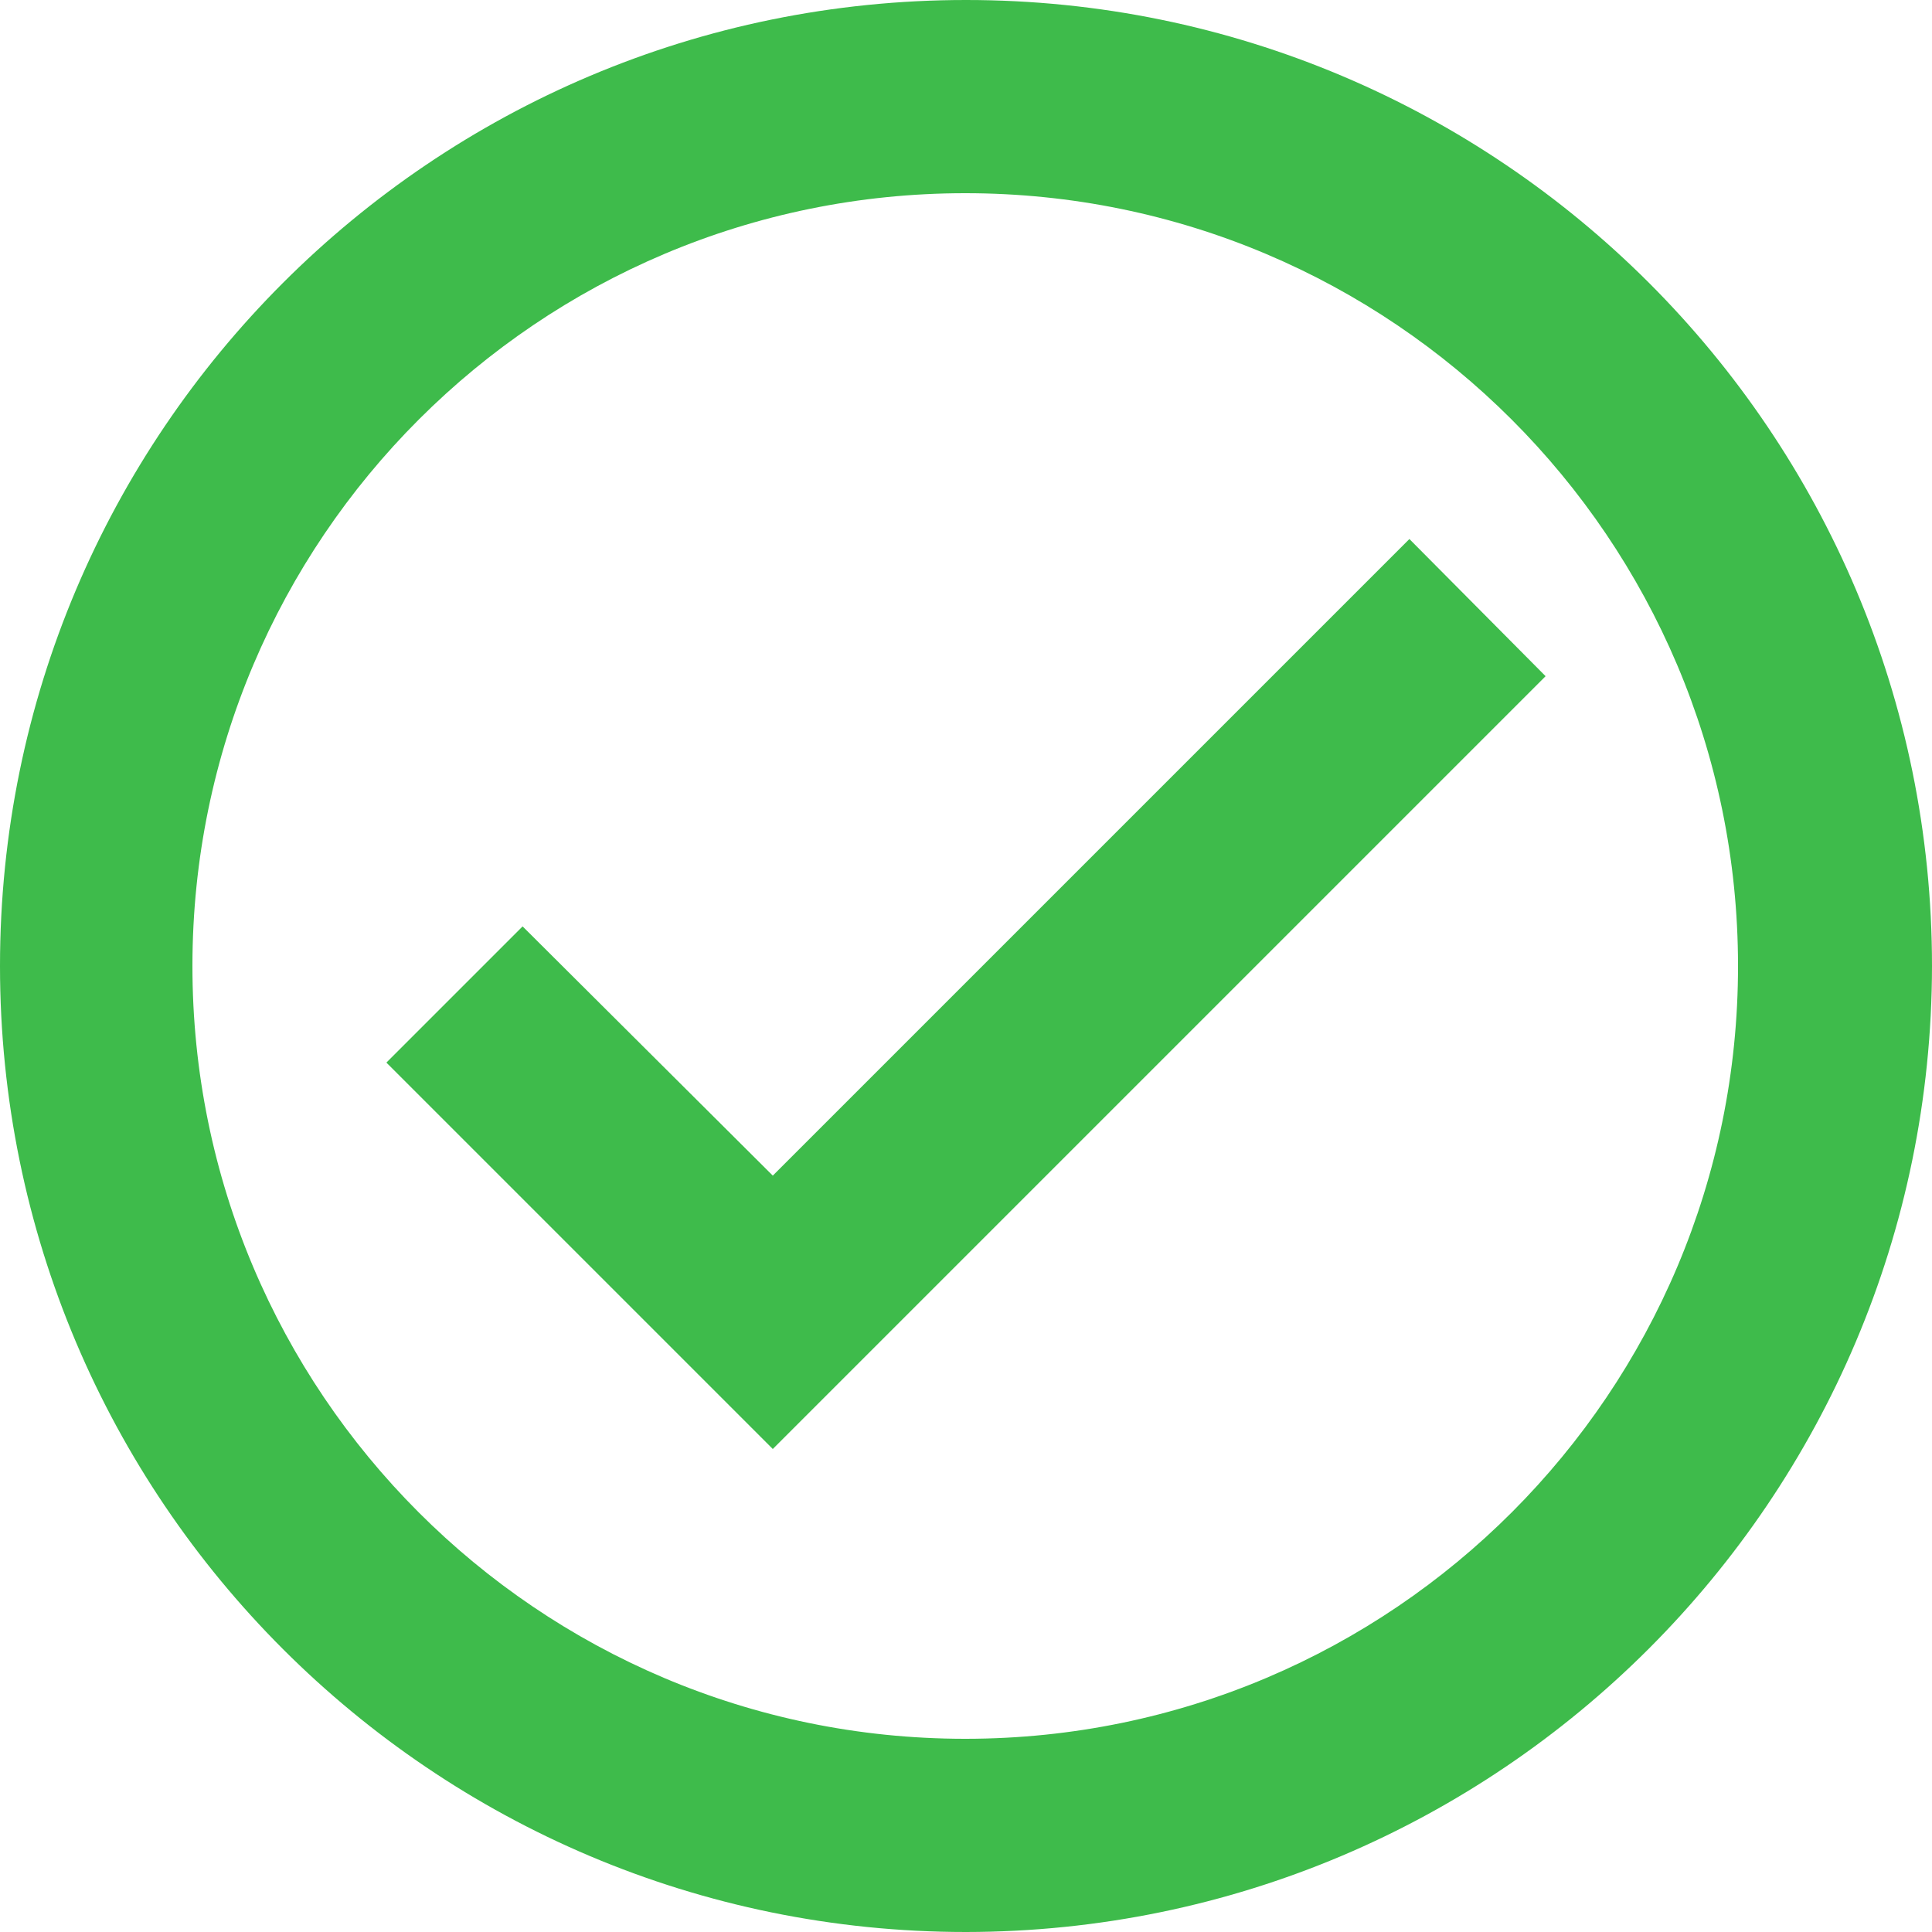
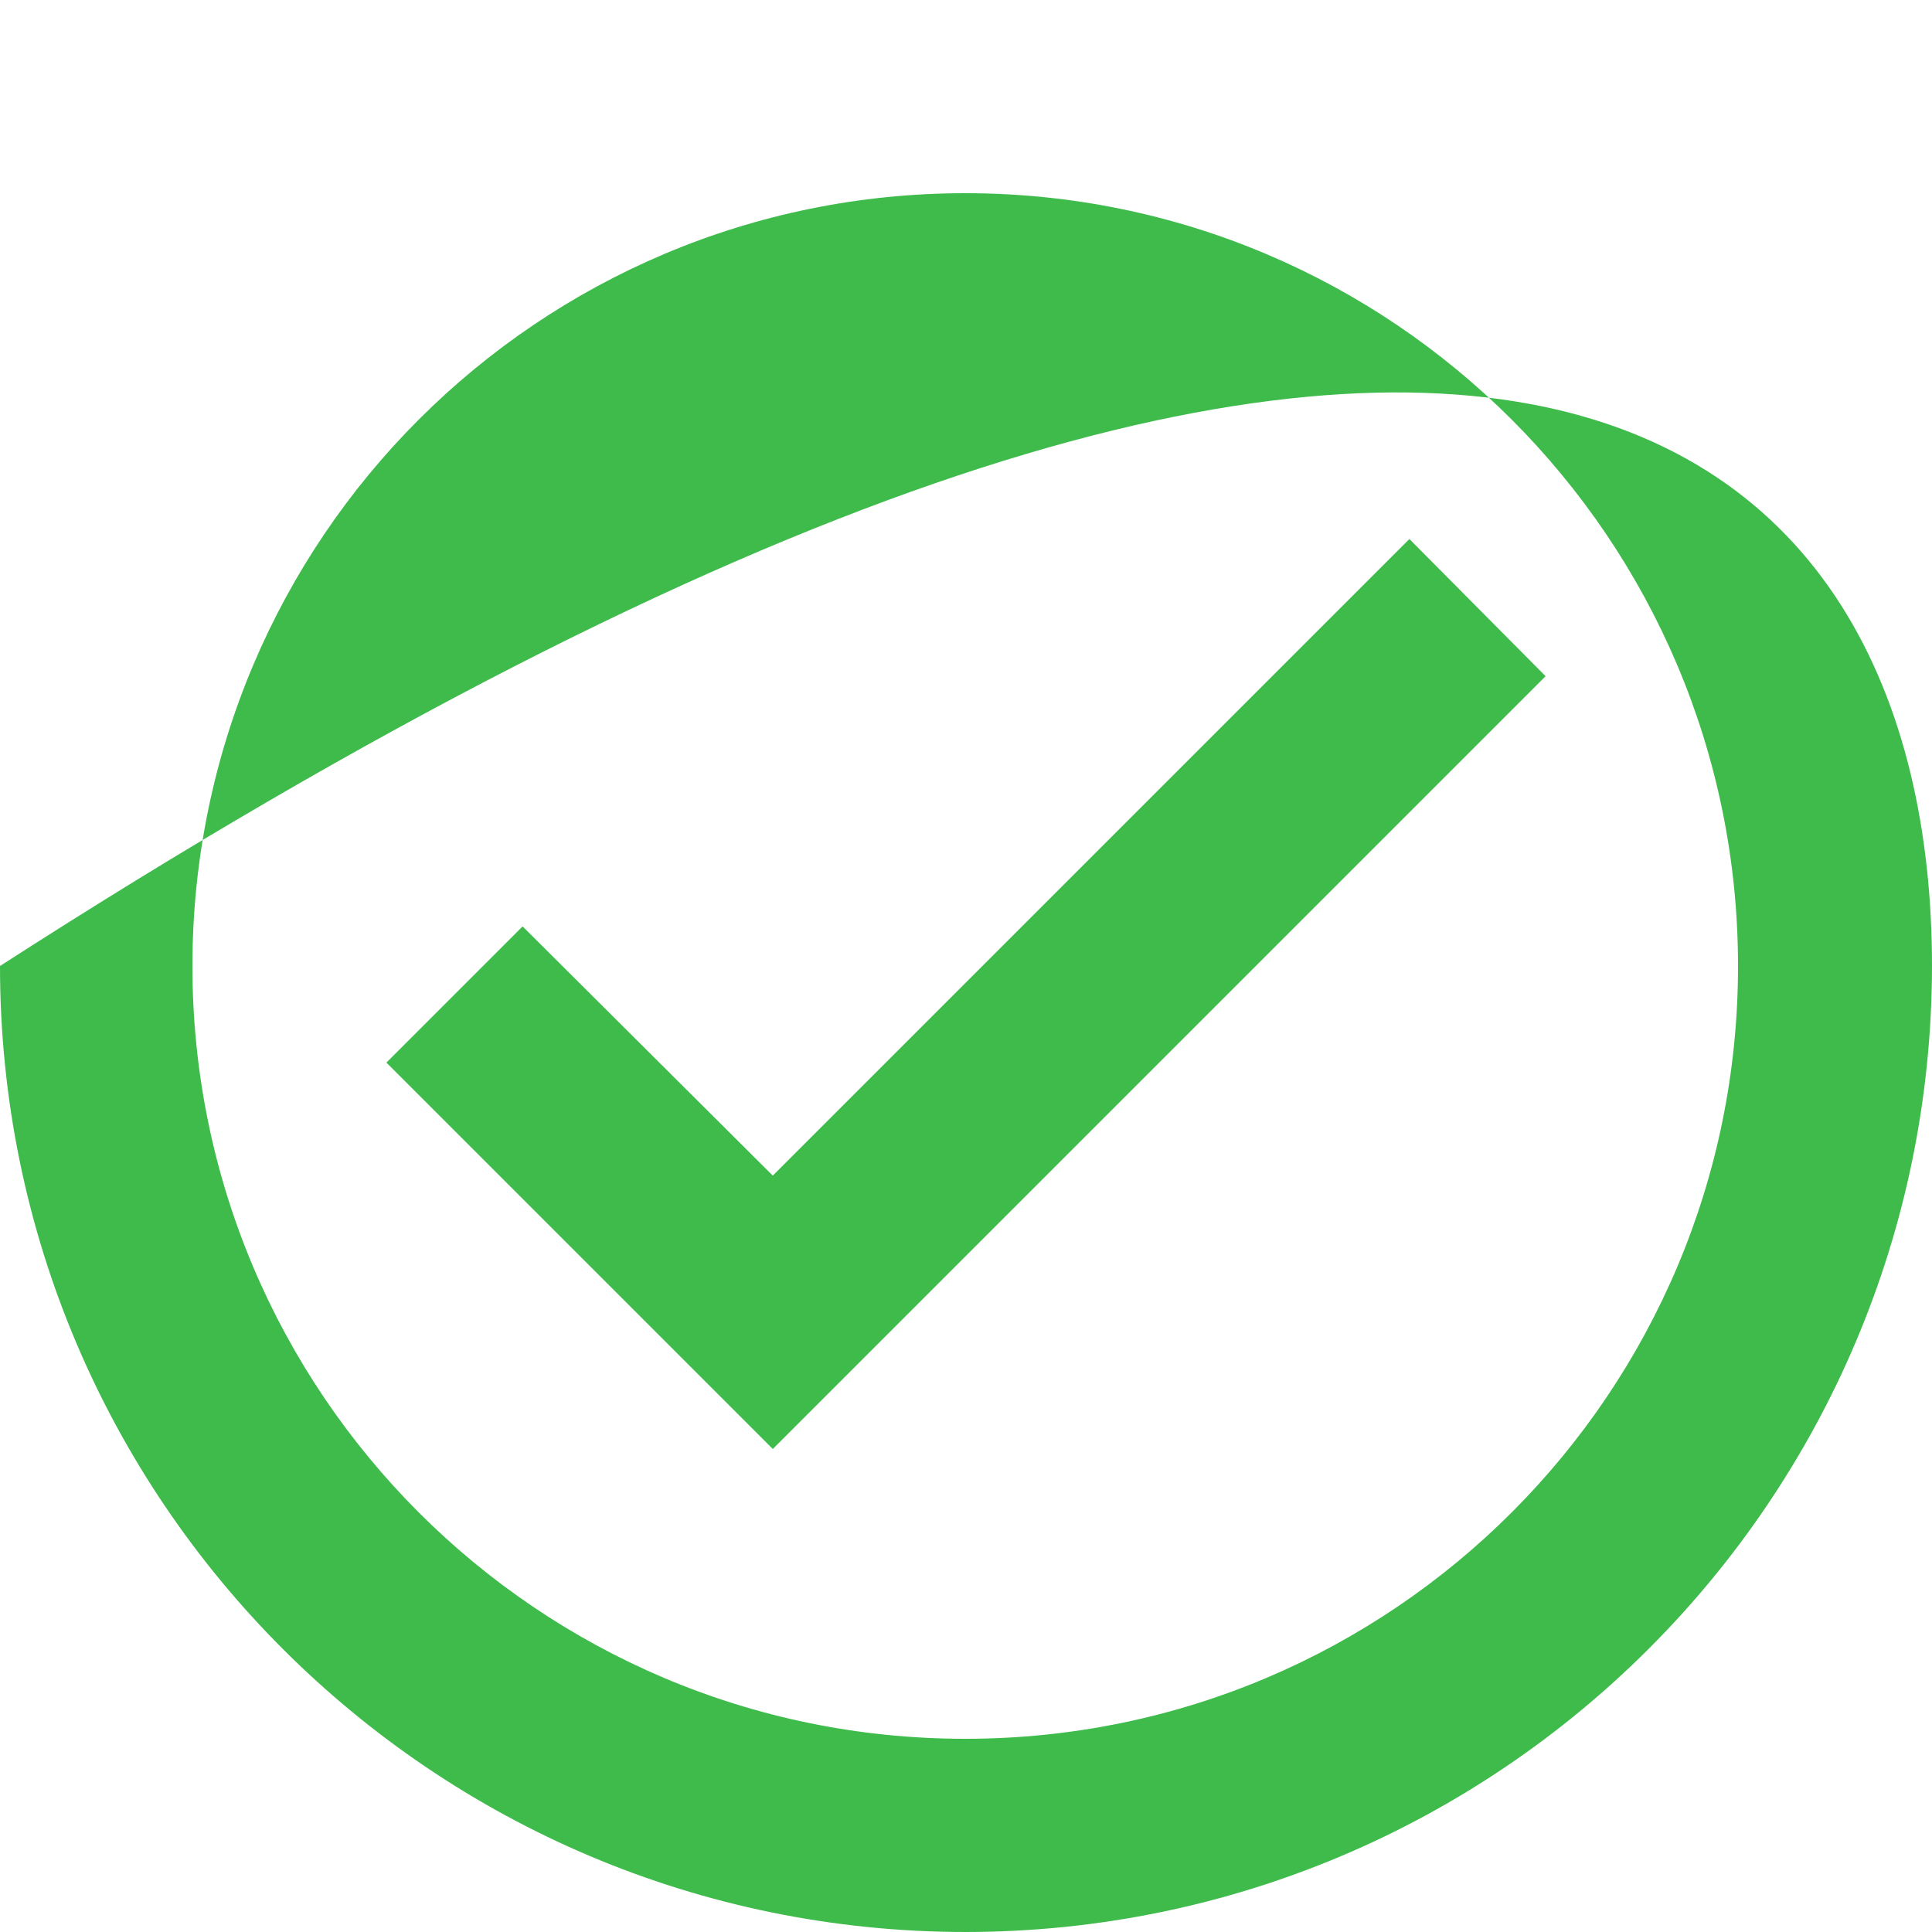
<svg xmlns="http://www.w3.org/2000/svg" width="60" height="60" viewBox="0 0 60 60" fill="none">
-   <path d="M30 60C13.431 60 0 46.569 0 30C0 13.431 13.431 0 30 0C46.569 0 60 13.431 60 30C59.982 46.561 46.561 59.982 30 60ZM29.952 54H30C43.25 53.987 53.983 43.238 53.976 29.988C53.969 16.738 43.226 6 29.976 6C16.726 6 5.983 16.738 5.976 29.988C5.969 43.238 16.702 53.987 29.952 54ZM24 45L12 33L16.23 28.77L24 36.51L43.77 16.74L48 21L24 45Z" fill="#3EBB4B" />
+   <path d="M30 60C13.431 60 0 46.569 0 30C46.569 0 60 13.431 60 30C59.982 46.561 46.561 59.982 30 60ZM29.952 54H30C43.25 53.987 53.983 43.238 53.976 29.988C53.969 16.738 43.226 6 29.976 6C16.726 6 5.983 16.738 5.976 29.988C5.969 43.238 16.702 53.987 29.952 54ZM24 45L12 33L16.23 28.77L24 36.51L43.77 16.74L48 21L24 45Z" fill="#3EBB4B" />
</svg>